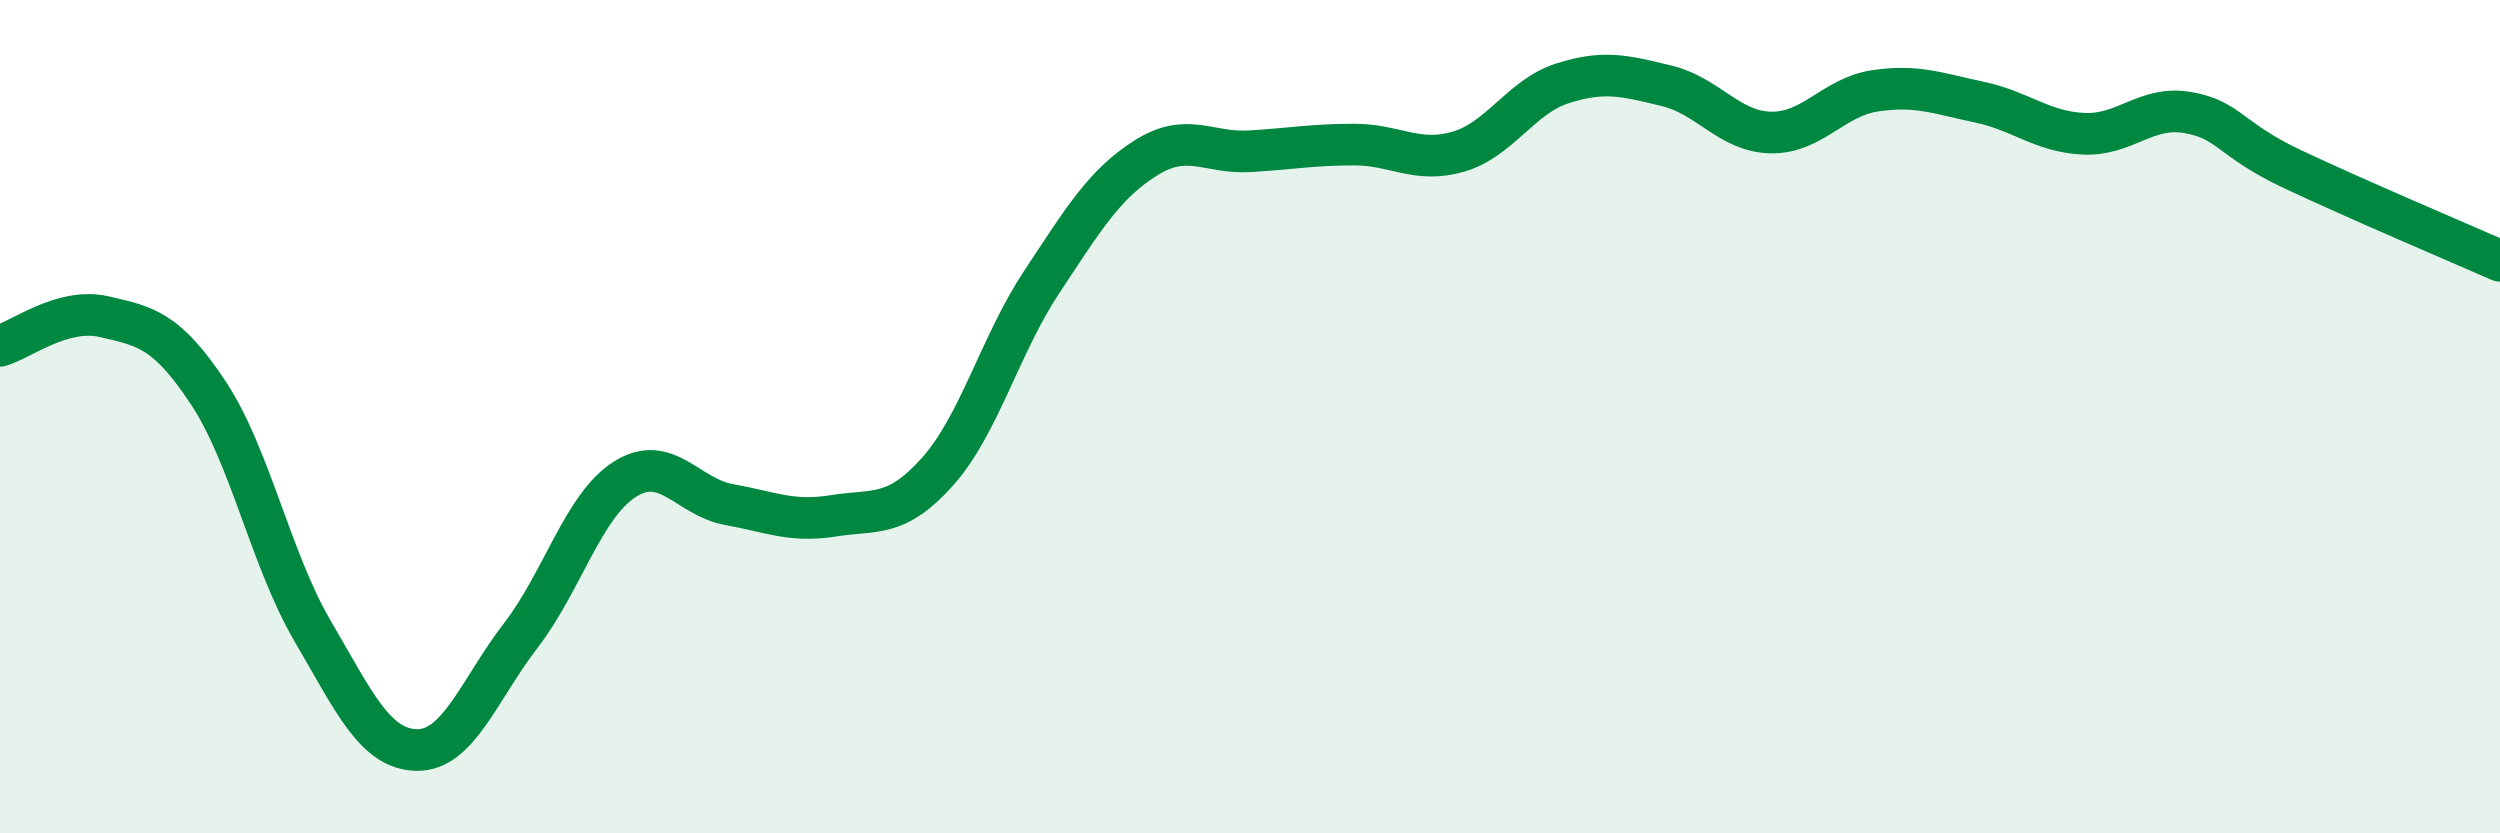
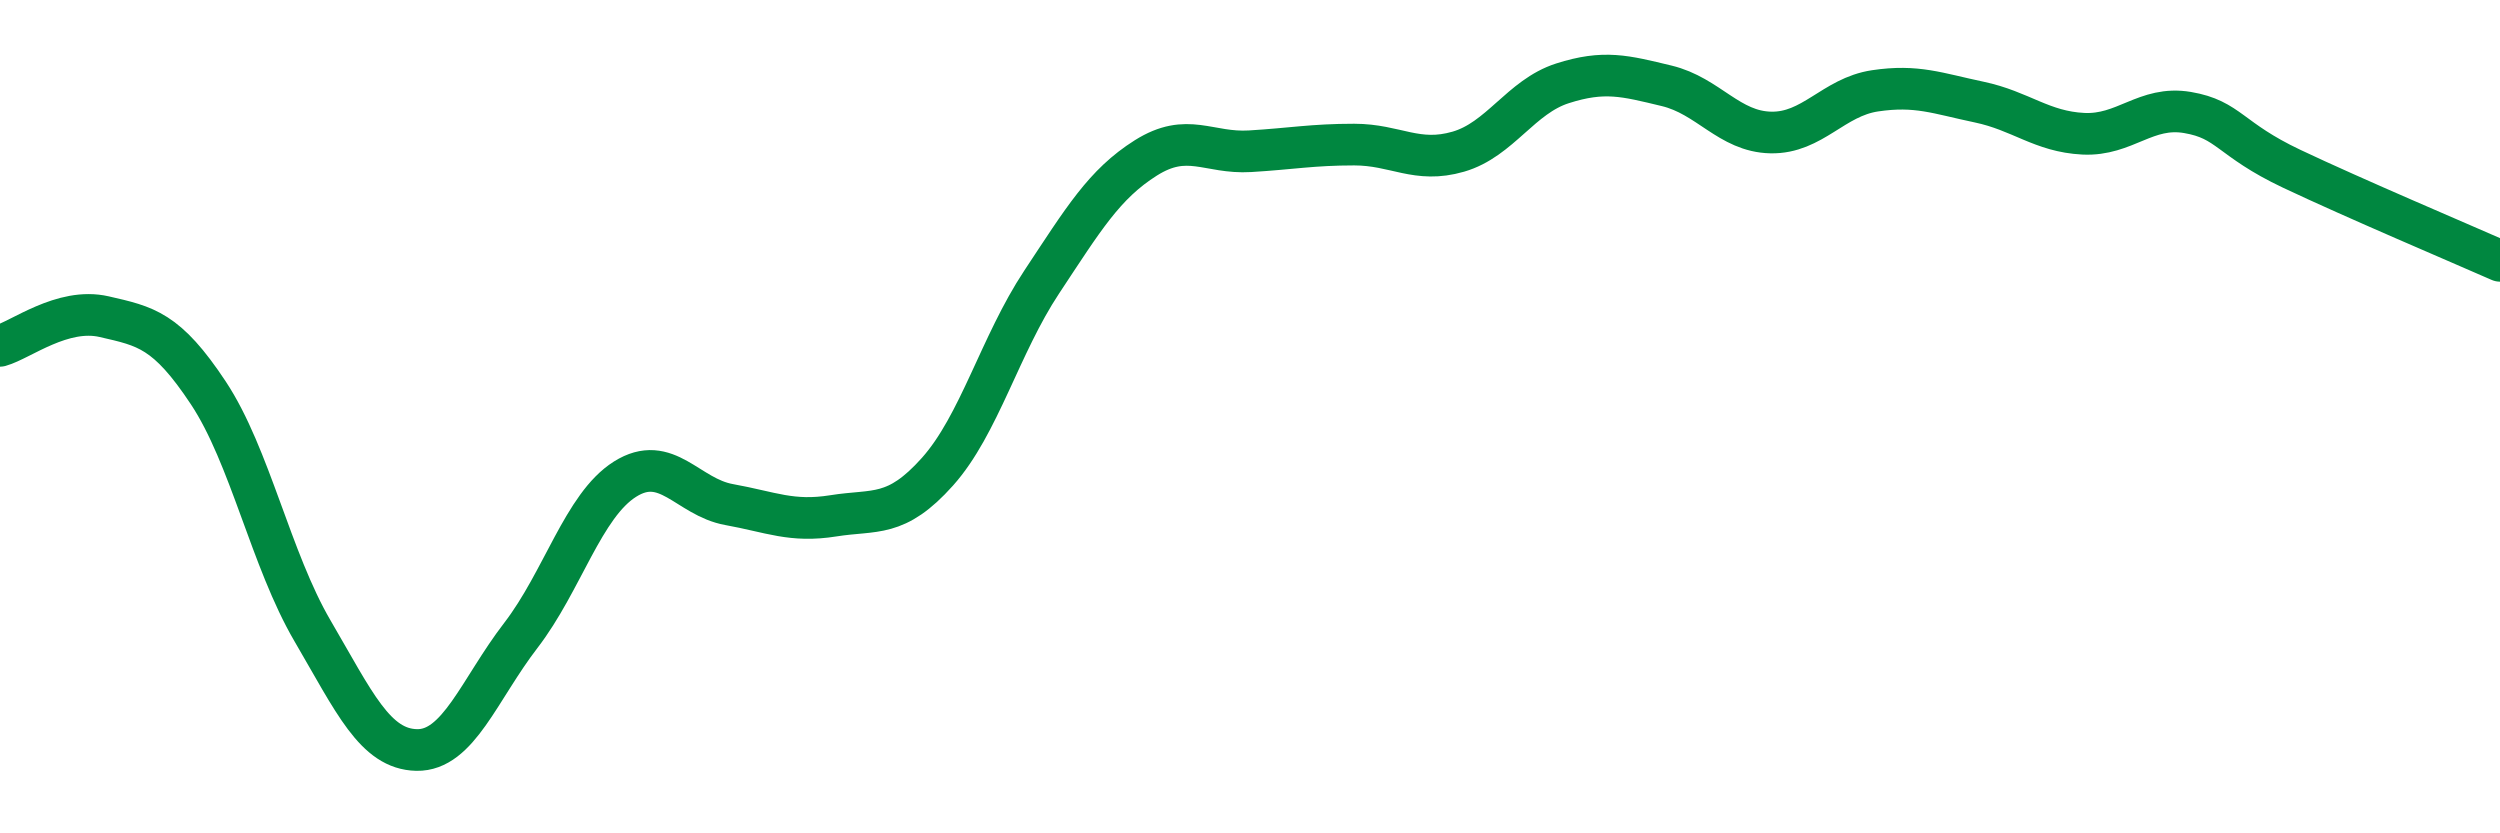
<svg xmlns="http://www.w3.org/2000/svg" width="60" height="20" viewBox="0 0 60 20">
-   <path d="M 0,8.3 C 0.5,8.16 1.5,7.37 2.5,7.6 C 3.5,7.83 4,7.92 5,9.43 C 6,10.94 6.5,13.43 7.5,15.14 C 8.5,16.85 9,17.98 10,18 C 11,18.02 11.5,16.55 12.5,15.25 C 13.5,13.95 14,12.13 15,11.5 C 16,10.87 16.5,11.93 17.5,12.11 C 18.5,12.29 19,12.54 20,12.38 C 21,12.22 21.5,12.44 22.5,11.32 C 23.5,10.2 24,8.28 25,6.77 C 26,5.26 26.5,4.42 27.5,3.79 C 28.5,3.16 29,3.69 30,3.63 C 31,3.57 31.5,3.47 32.5,3.47 C 33.5,3.47 34,3.93 35,3.64 C 36,3.35 36.5,2.32 37.5,2 C 38.5,1.68 39,1.82 40,2.06 C 41,2.3 41.5,3.16 42.5,3.18 C 43.5,3.2 44,2.33 45,2.18 C 46,2.03 46.5,2.24 47.5,2.45 C 48.5,2.66 49,3.16 50,3.21 C 51,3.26 51.5,2.53 52.5,2.7 C 53.5,2.87 53.5,3.34 55,4.05 C 56.5,4.76 59,5.82 60,6.26L60 20L0 20Z" fill="#008740" opacity="0.1" stroke-linecap="round" stroke-linejoin="round" />
  <path d="M 0,8.3 C 0.5,8.16 1.5,7.37 2.5,7.6 C 3.5,7.83 4,7.92 5,9.43 C 6,10.94 6.5,13.43 7.5,15.14 C 8.5,16.85 9,17.98 10,18 C 11,18.02 11.5,16.55 12.5,15.25 C 13.5,13.95 14,12.13 15,11.5 C 16,10.87 16.5,11.93 17.5,12.11 C 18.5,12.29 19,12.54 20,12.38 C 21,12.22 21.5,12.44 22.5,11.32 C 23.5,10.2 24,8.28 25,6.77 C 26,5.26 26.5,4.42 27.5,3.79 C 28.5,3.16 29,3.69 30,3.63 C 31,3.57 31.5,3.47 32.5,3.47 C 33.5,3.47 34,3.93 35,3.64 C 36,3.35 36.5,2.32 37.5,2 C 38.5,1.68 39,1.82 40,2.06 C 41,2.3 41.5,3.16 42.5,3.18 C 43.5,3.2 44,2.33 45,2.18 C 46,2.03 46.5,2.24 47.5,2.45 C 48.5,2.66 49,3.16 50,3.21 C 51,3.26 51.5,2.53 52.5,2.7 C 53.5,2.87 53.5,3.34 55,4.05 C 56.5,4.76 59,5.82 60,6.26" stroke="#008740" stroke-width="1" fill="none" stroke-linecap="round" stroke-linejoin="round" />
</svg>